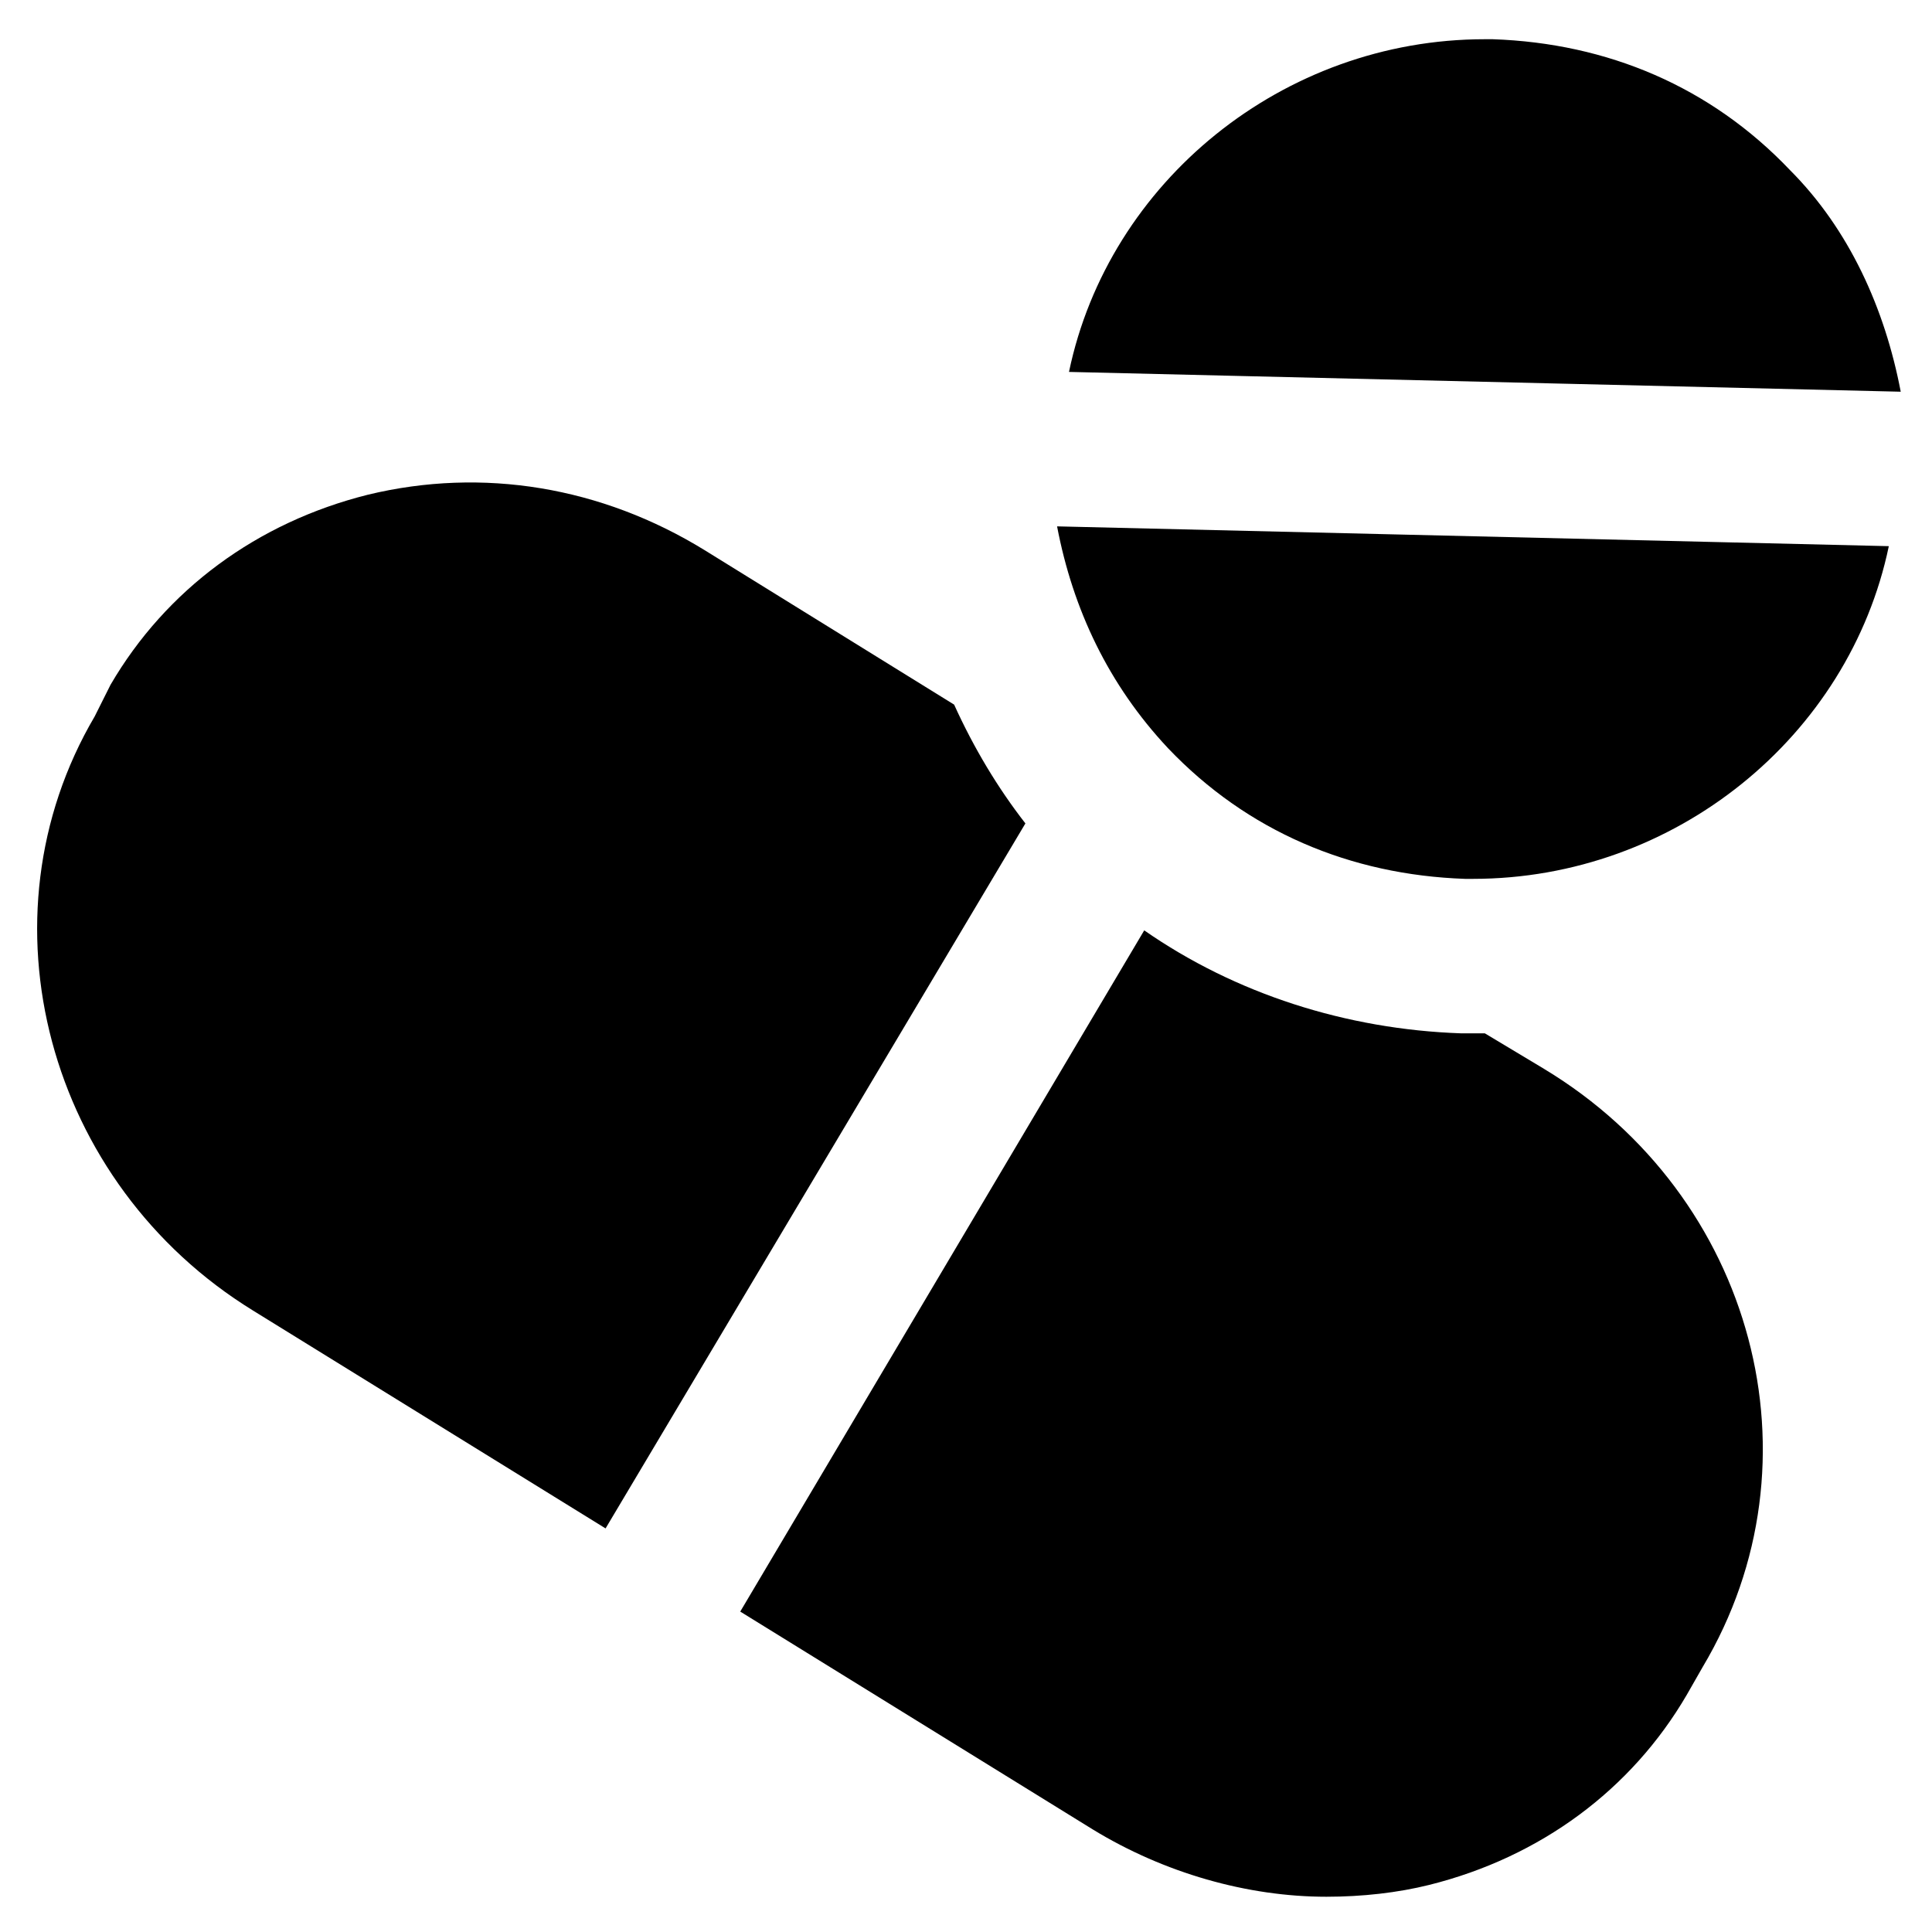
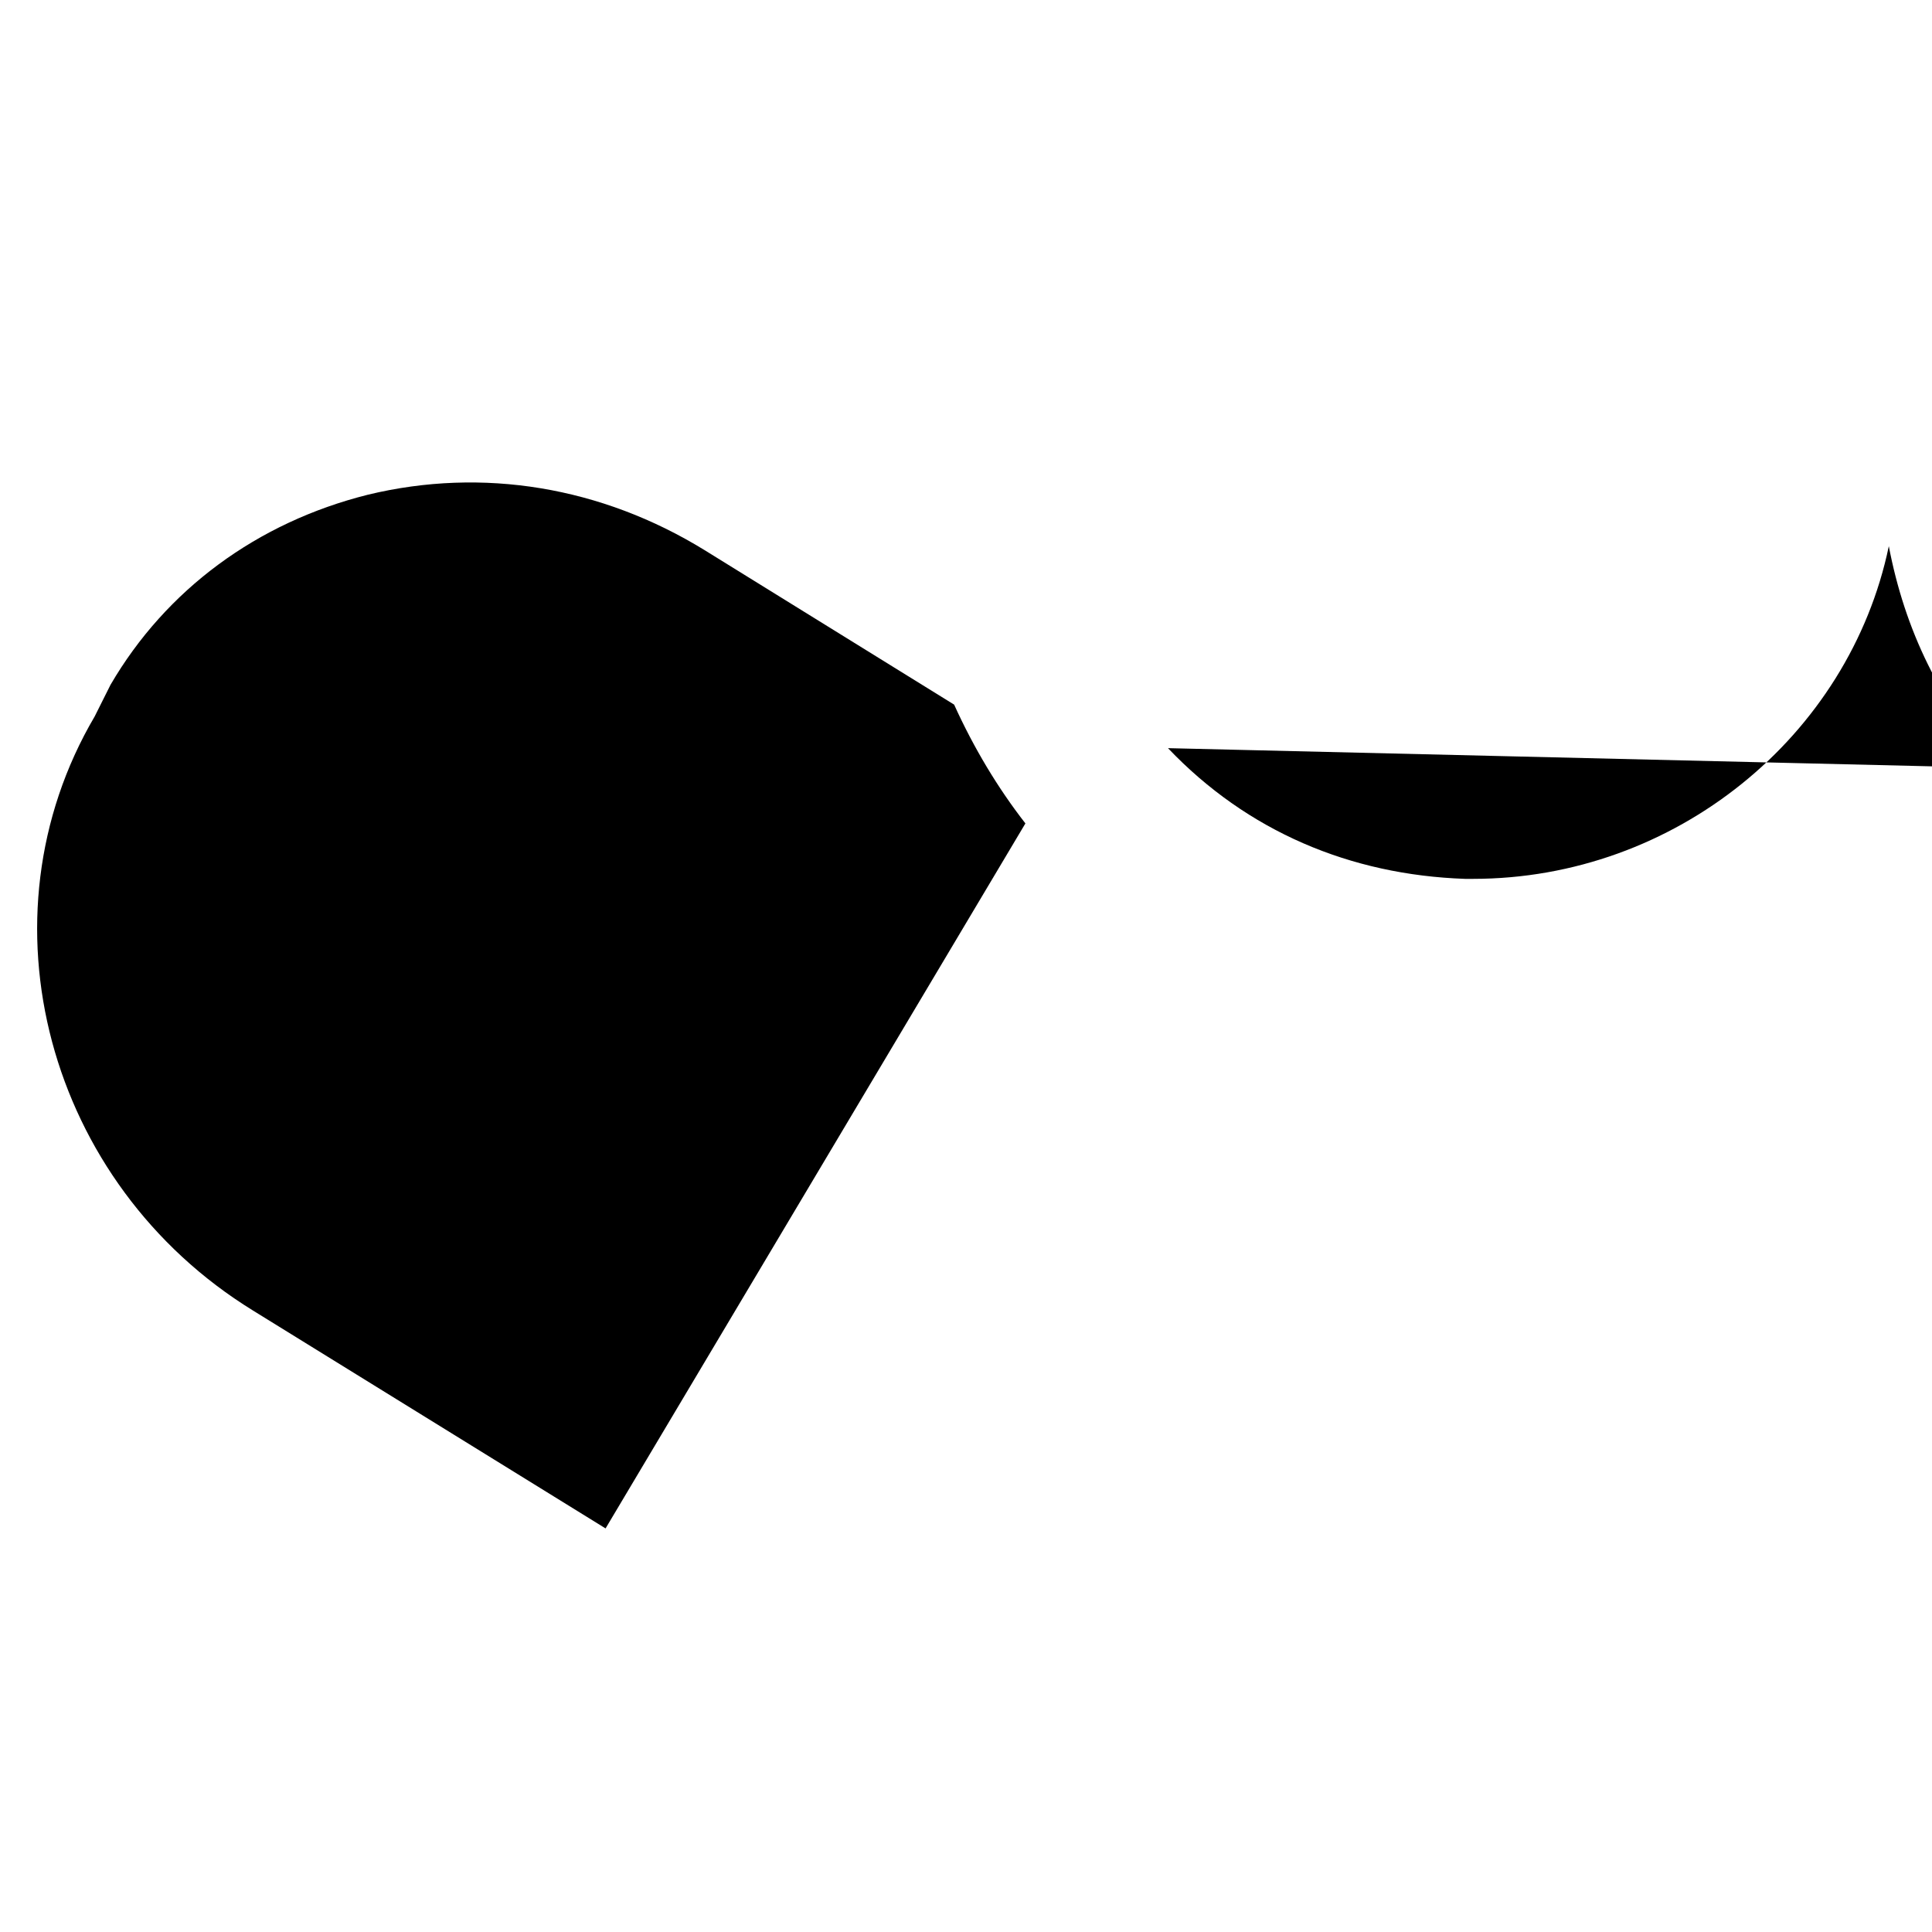
<svg xmlns="http://www.w3.org/2000/svg" fill="#000000" width="800px" height="800px" version="1.1" viewBox="144 144 512 512">
  <g>
-     <path d="m618.32 189.03c-20.992-22.043-48.281-33.586-78.719-34.637h-2.098c-53.531 0-99.711 37.785-110.21 88.168l220.42 5.246c-4.203-22.039-13.652-43.031-29.395-58.777z" />
-     <path d="m453.53 342.27c20.992 22.043 48.281 33.586 78.719 34.637h2.098c53.531 0 99.711-37.785 110.21-88.168l-220.42-5.246c4.203 22.043 13.652 41.984 29.395 58.777z" />
+     <path d="m453.53 342.27c20.992 22.043 48.281 33.586 78.719 34.637h2.098c53.531 0 99.711-37.785 110.21-88.168c4.203 22.043 13.652 41.984 29.395 58.777z" />
    <path d="m396.85 330.73-66.125-40.934c-27.289-16.793-58.777-22.043-89.215-14.695-29.391 7.348-53.531 25.191-68.223 50.383l-4.203 8.395c-31.488 53.531-12.594 123.85 41.984 157.44l93.414 57.727 111.26-186.83c-7.348-9.449-13.645-19.945-18.891-31.488z" />
-     <path d="m553.24 427.29-15.742-9.445h-3.148-3.148c-30.438-1.051-59.828-10.496-83.969-27.289l-107.06 180.53 93.414 57.727c18.895 11.547 40.934 17.844 61.926 17.844 9.445 0 18.895-1.051 27.289-3.148 29.391-7.348 53.531-25.191 68.223-50.383l4.199-7.348c32.539-54.574 13.648-124.9-41.98-158.48z" />
  </g>
</svg>